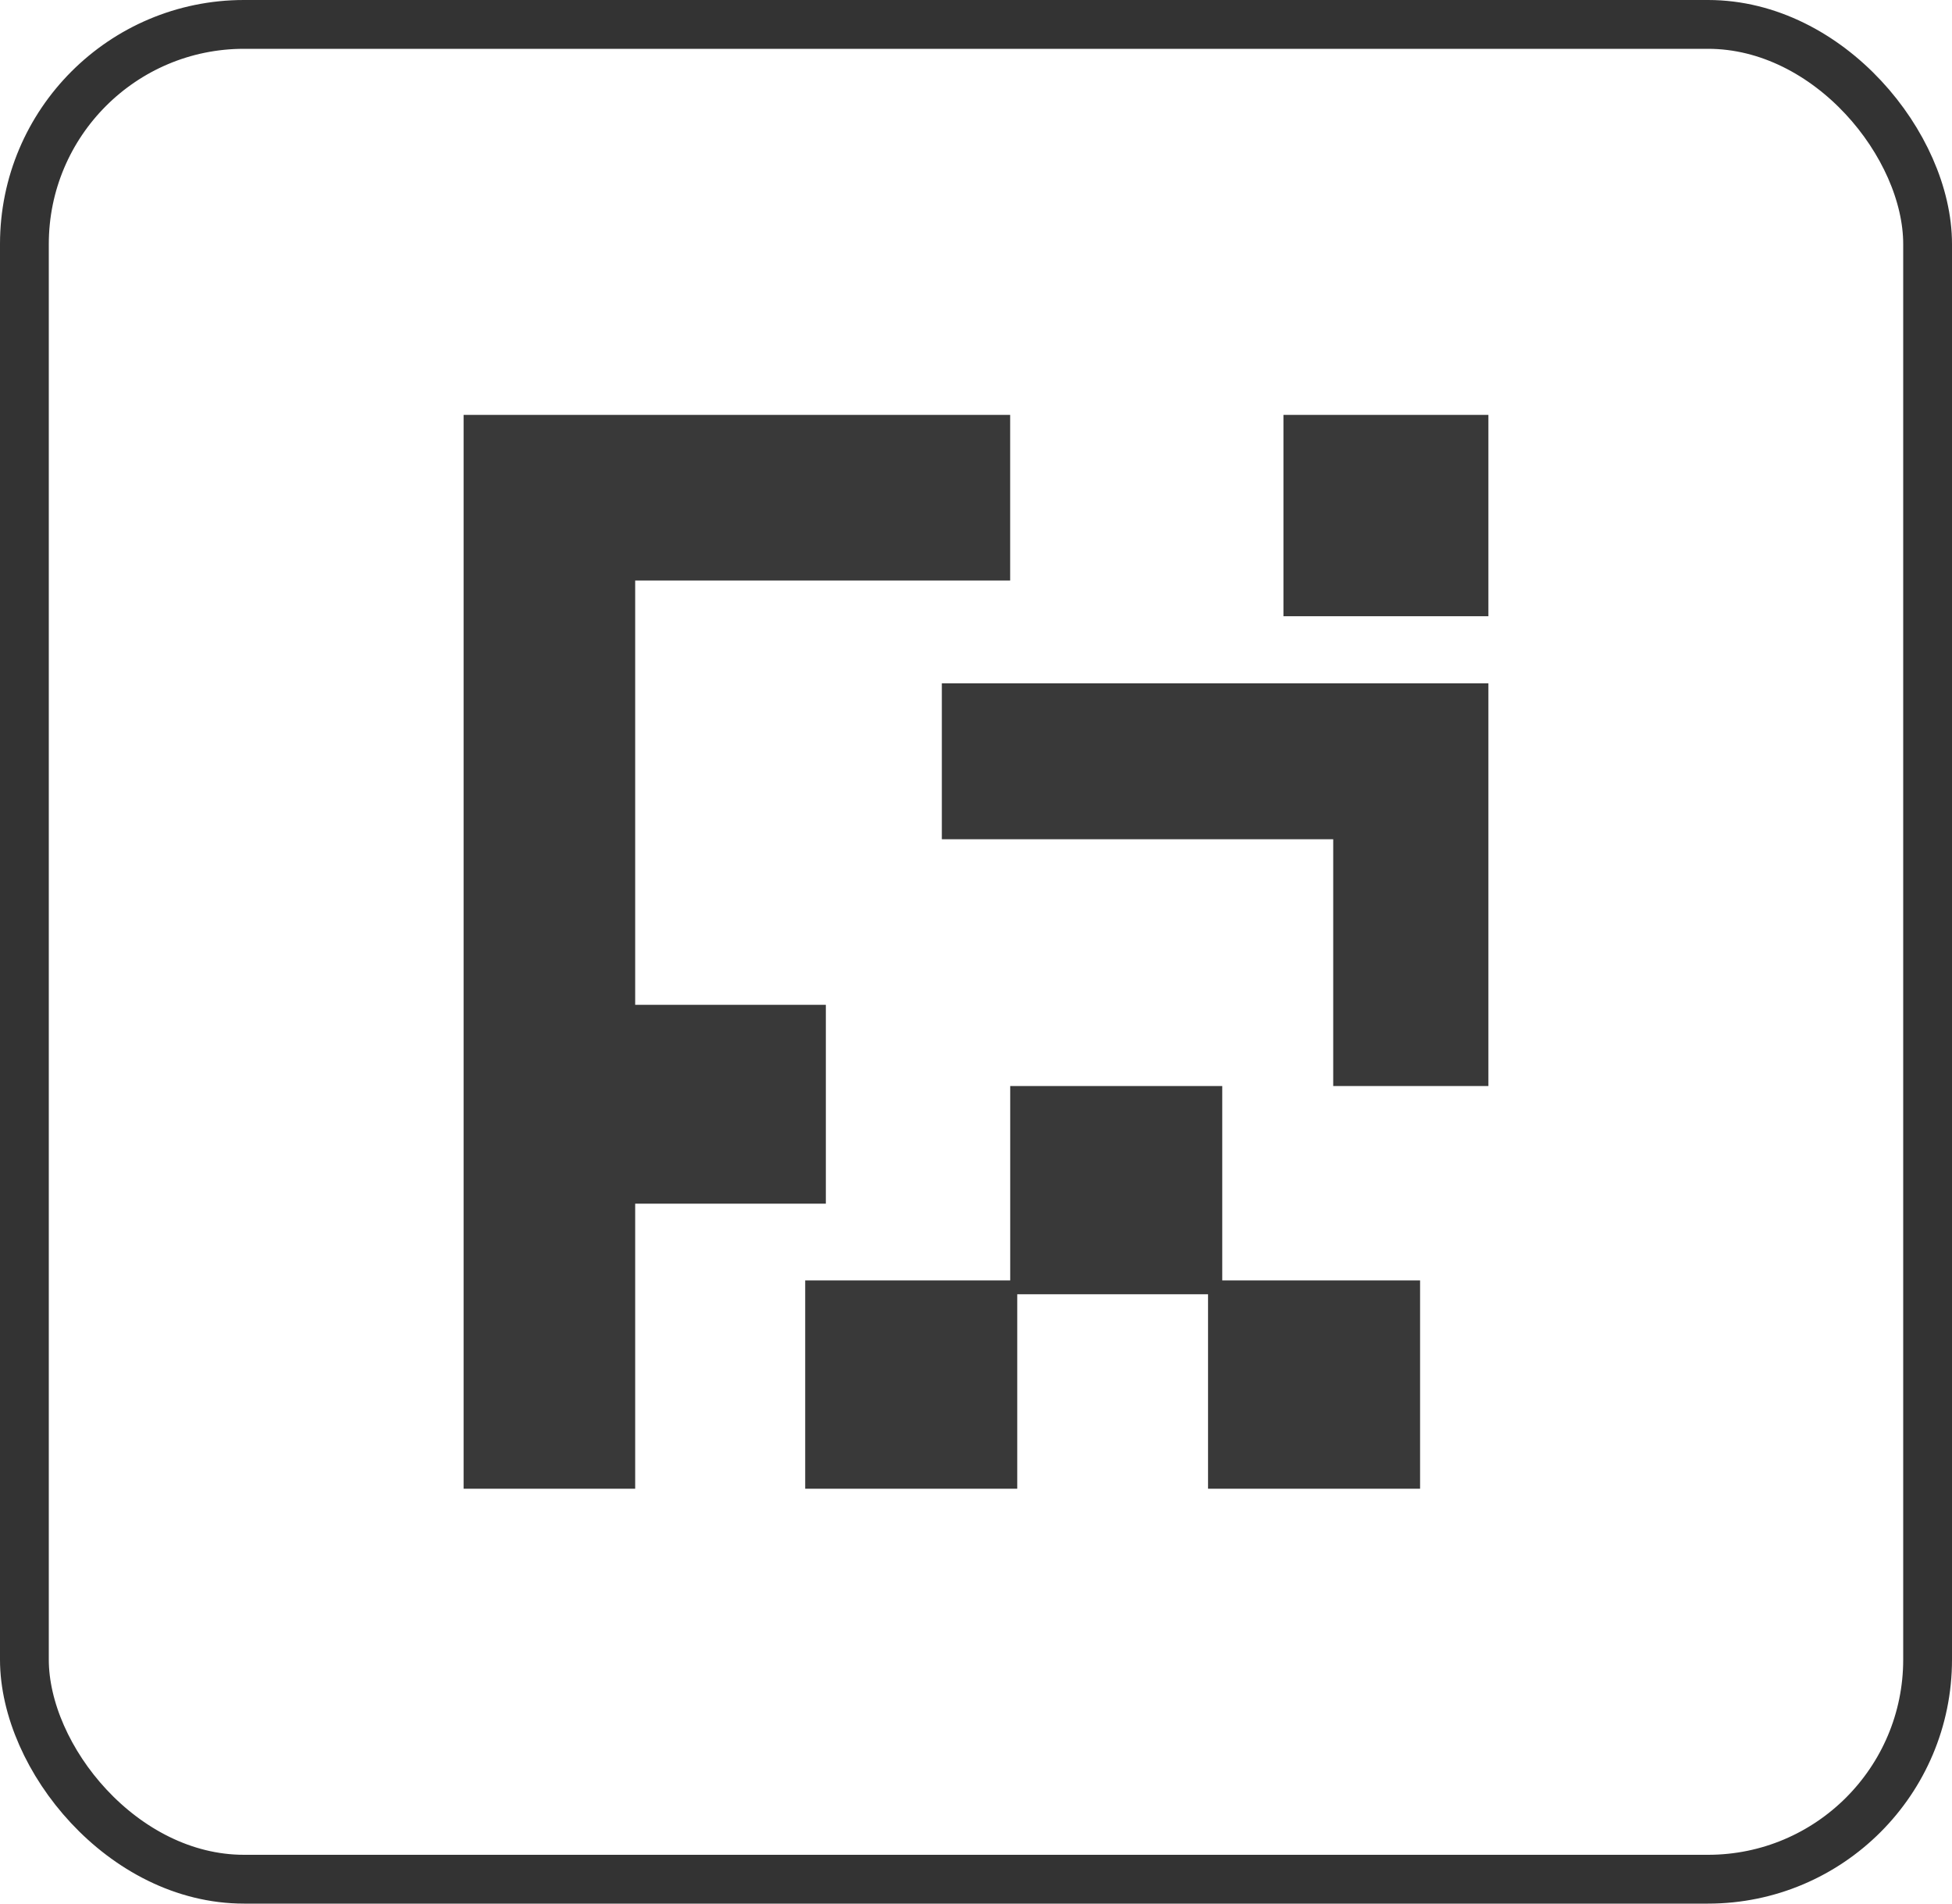
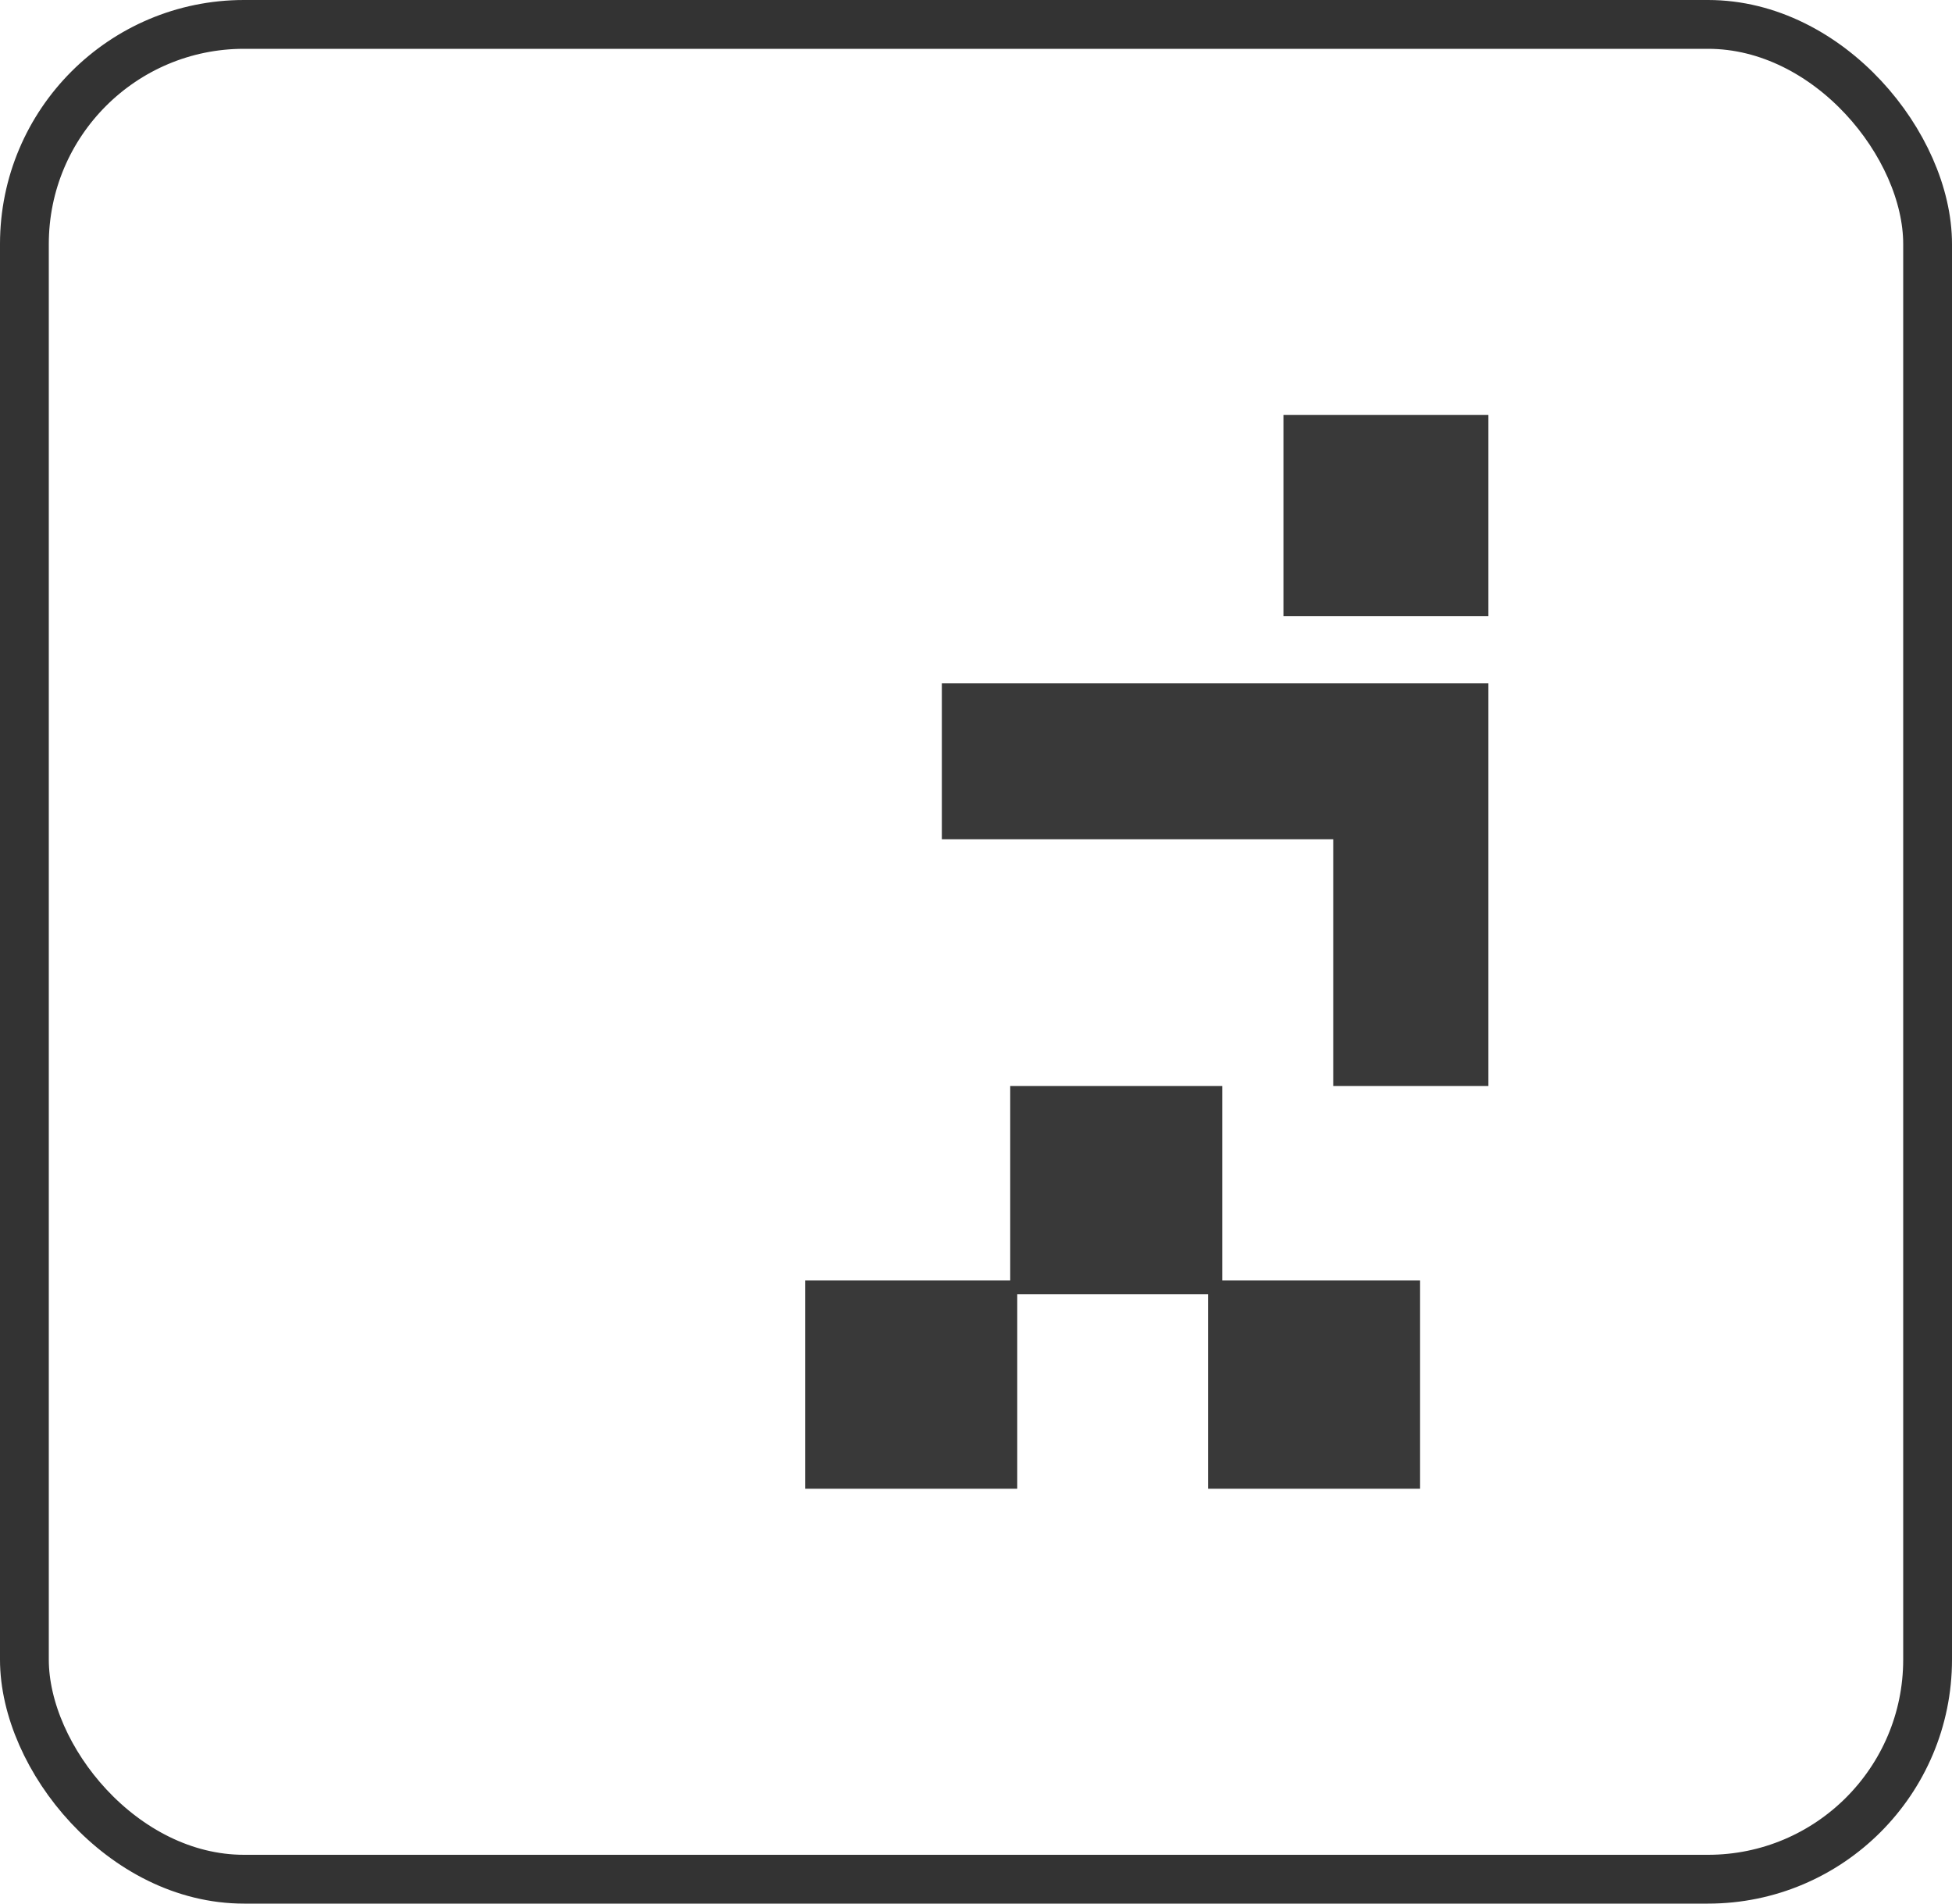
<svg xmlns="http://www.w3.org/2000/svg" width="40" height="39" viewBox="0 0 40 39" fill="none">
  <rect x="0.5" y="0.5" width="39" height="38" rx="4.5" stroke="#333333" />
  <path d="M25.046 22.25H20.701V26.232H16.5V30.5H20.845V26.516H24.755V30.5H29.1V26.232H25.046V22.25Z" fill="#393939" />
  <path d="M30.5 8.5H26.3V12.625H30.5V8.5Z" fill="#393939" />
-   <path d="M13.016 11.894H20.7V8.5H13.016H9.5V11.894V30.5H13.016V24.66H16.923V20.586H13.016V11.894Z" fill="#393939" />
  <path d="M19.3 17.194H27.32V22.25H30.5V17.194V15.597V14H19.3V17.194Z" fill="#393939" />
</svg>